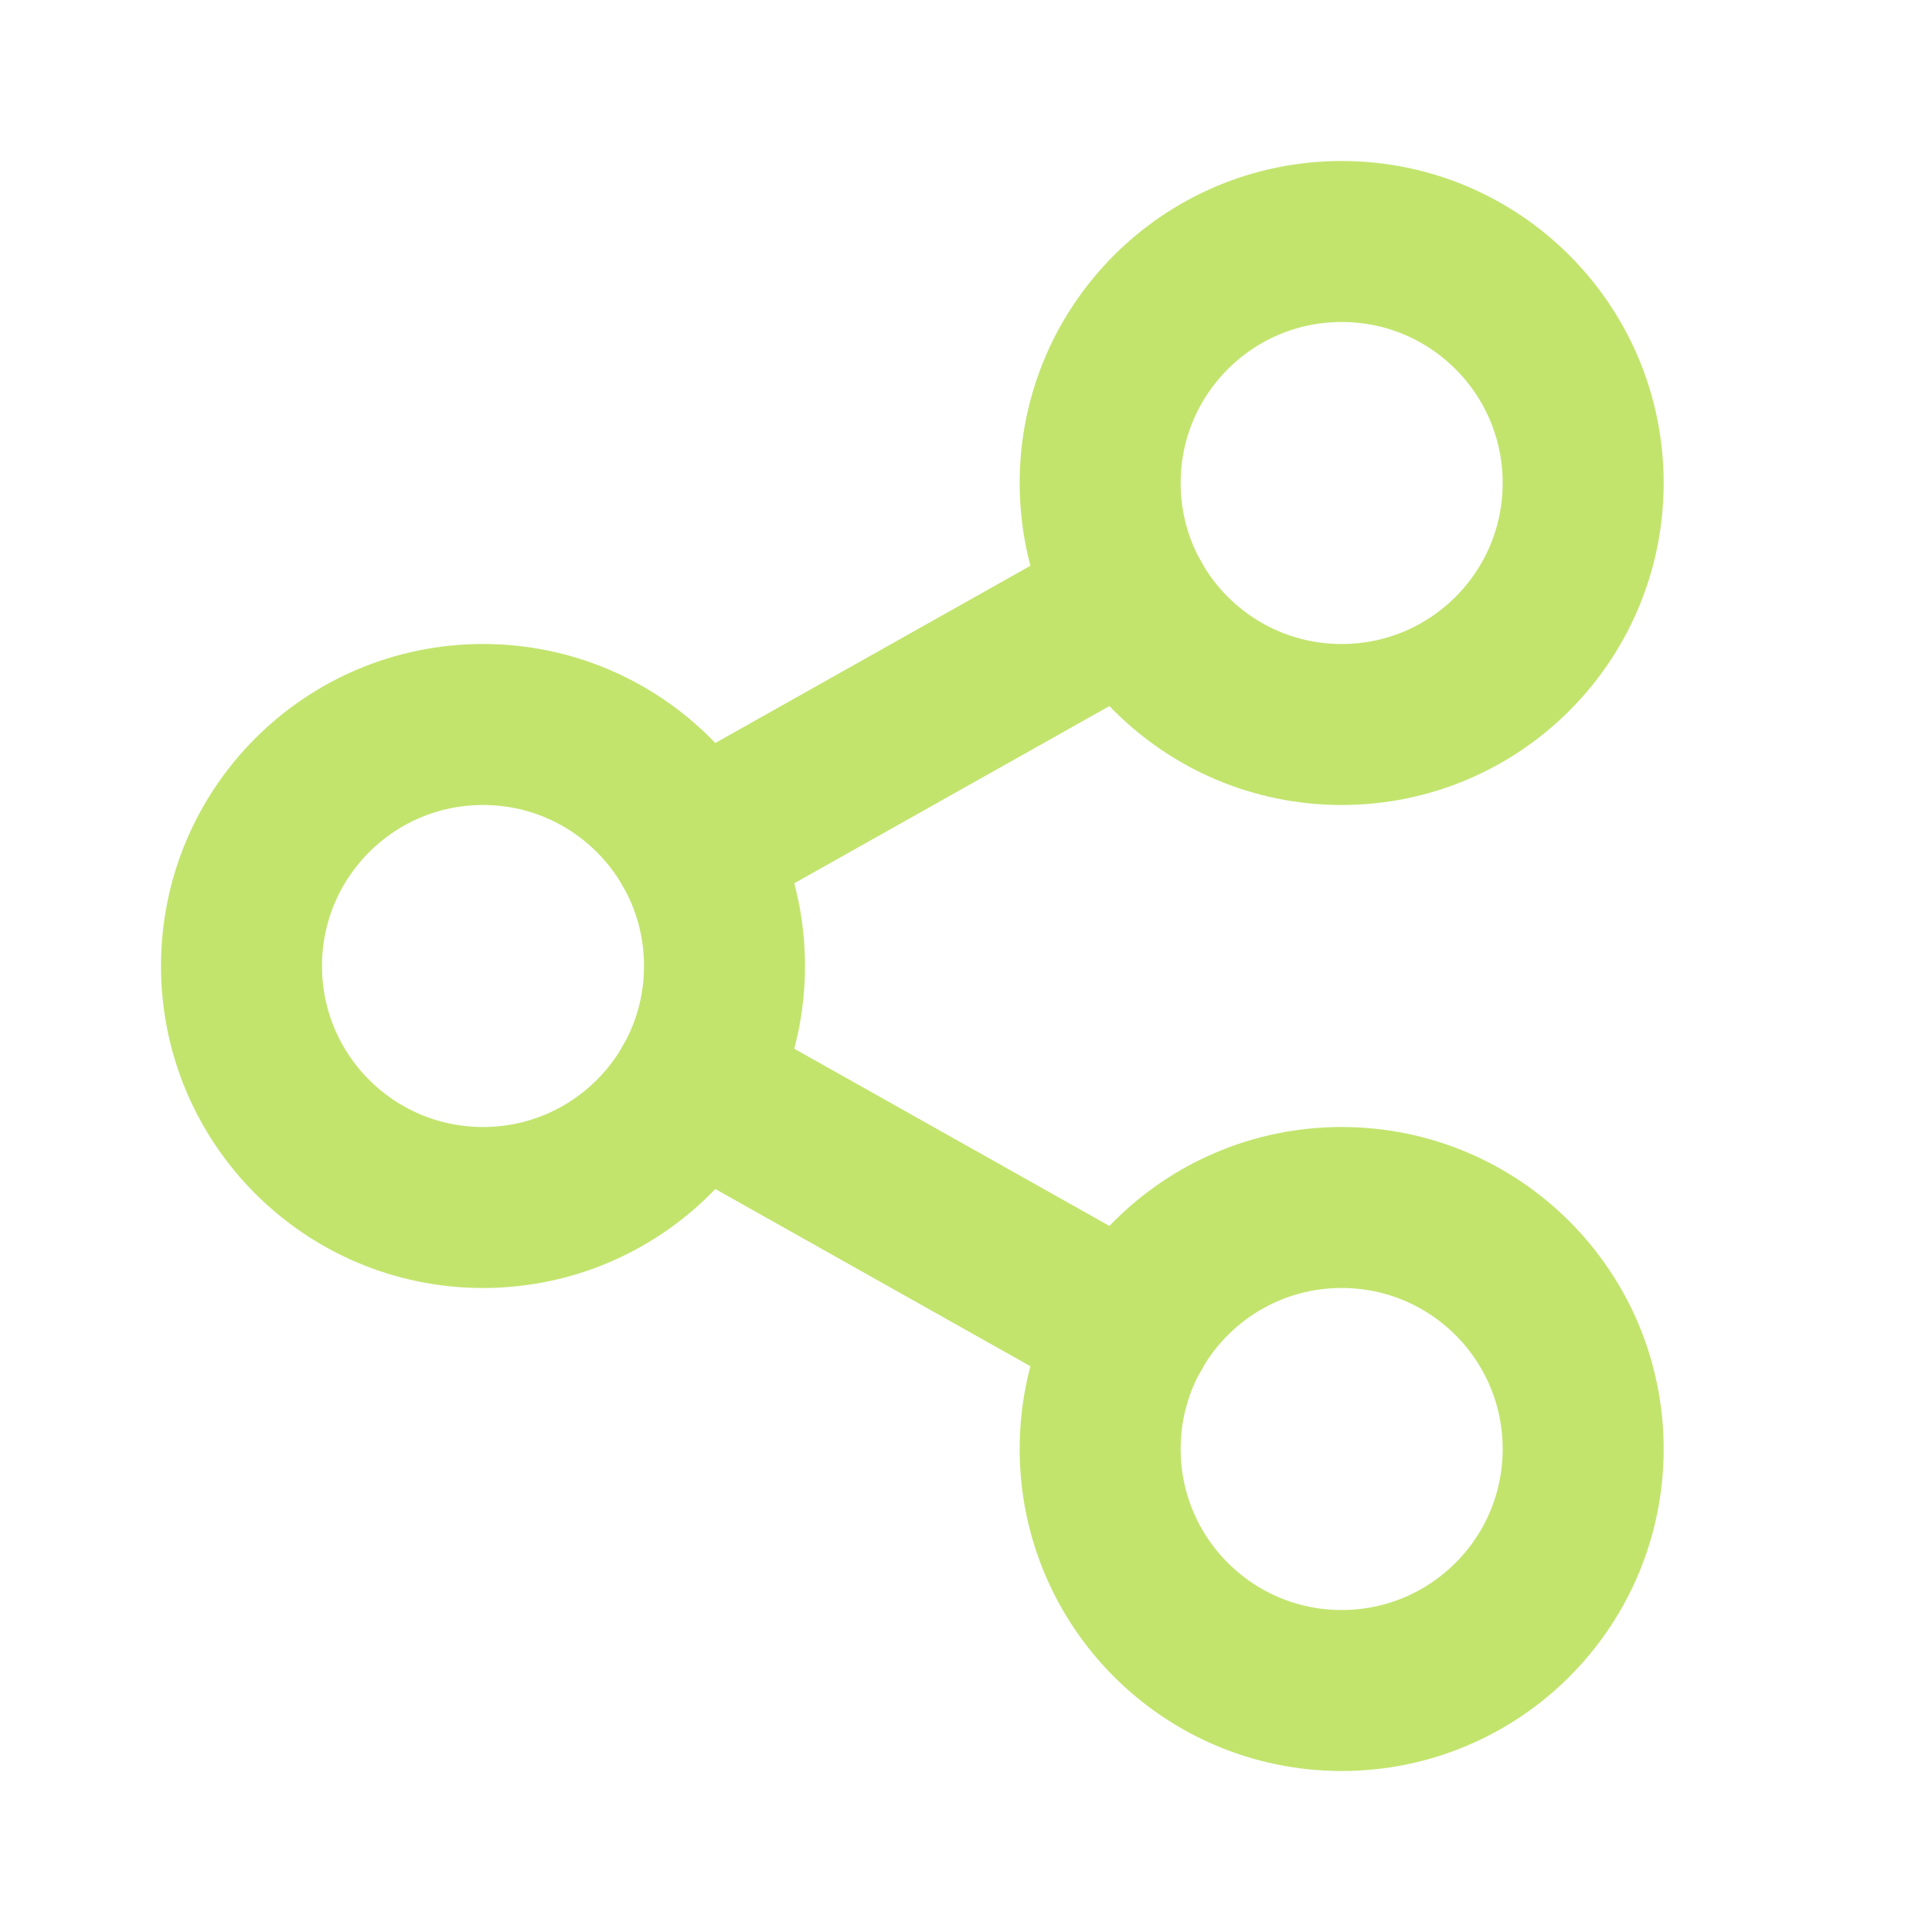
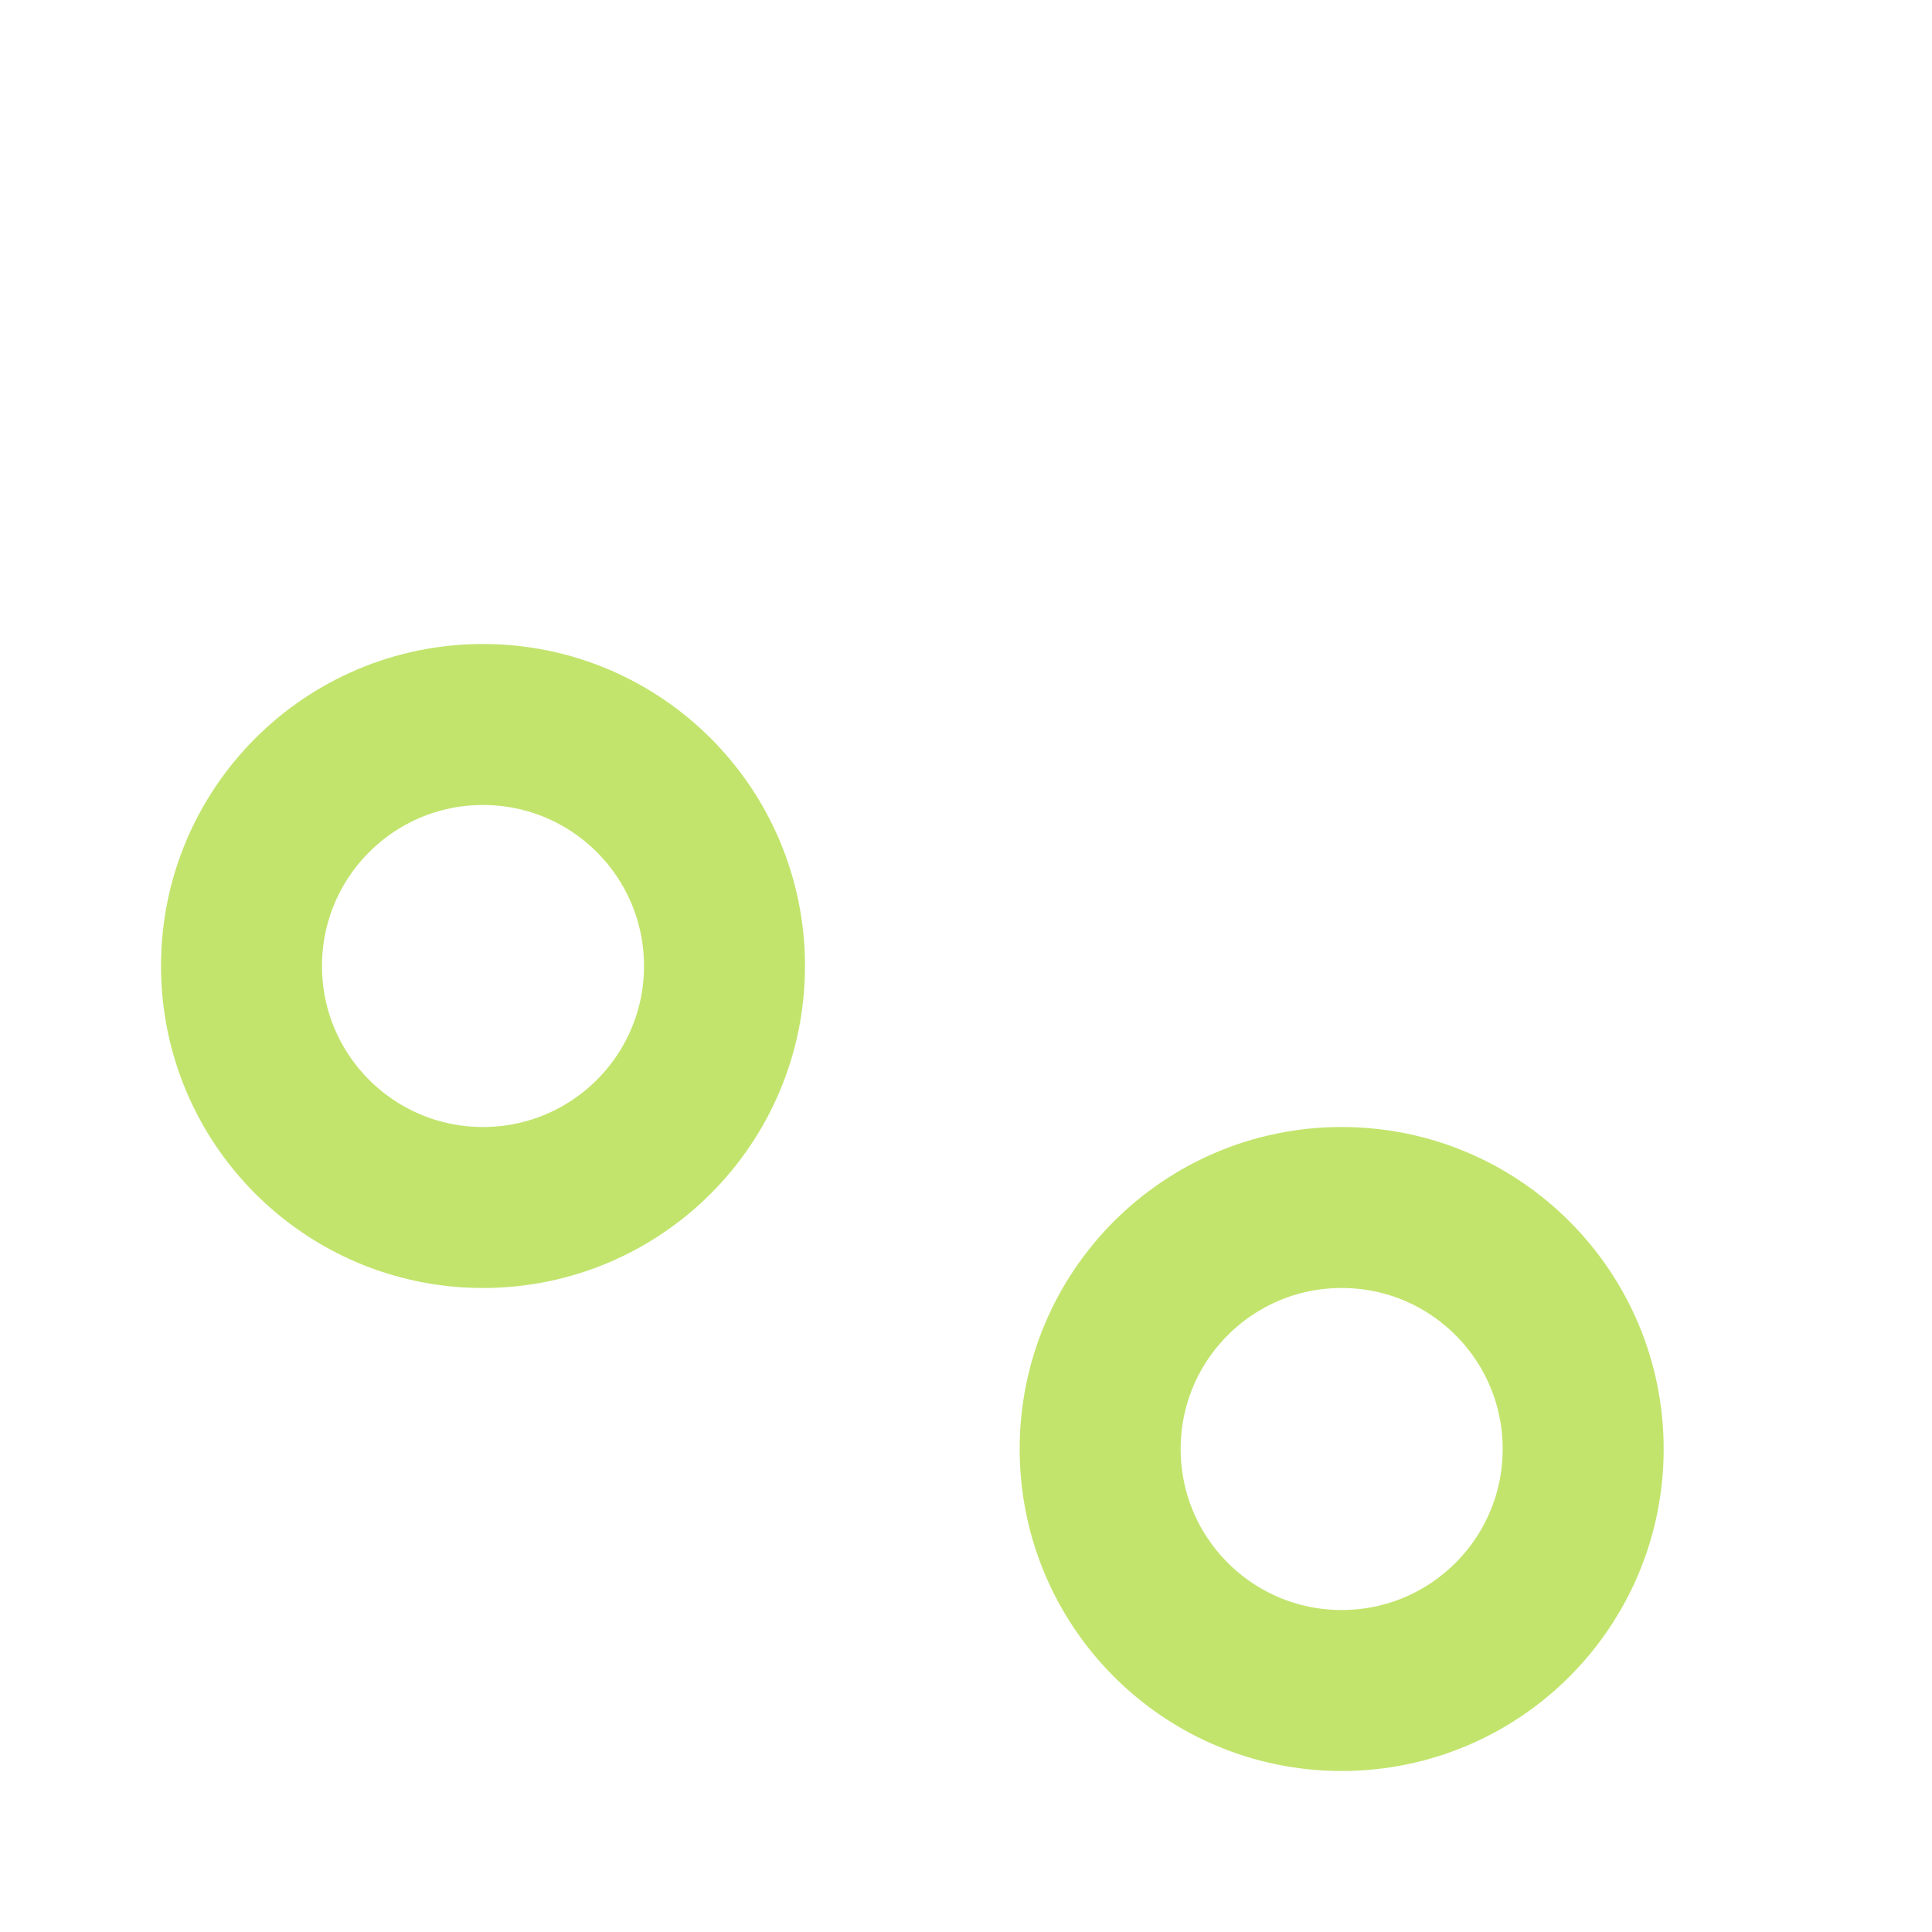
<svg xmlns="http://www.w3.org/2000/svg" width="18" height="18" viewBox="0 0 18 18" fill="none">
-   <path d="M6.461 7.897L10.54 5.603" stroke="#C2E46D" stroke-width="1.5" stroke-linecap="round" stroke-linejoin="round" />
-   <path d="M6.461 10.103L10.54 12.397" stroke="#C2E46D" stroke-width="1.5" stroke-linecap="round" stroke-linejoin="round" />
  <path d="M4.5 11.25C5.743 11.25 6.75 10.243 6.75 9C6.75 7.757 5.743 6.75 4.5 6.75C3.257 6.75 2.25 7.757 2.25 9C2.25 10.243 3.257 11.25 4.5 11.25Z" stroke="#C2E46D" stroke-width="1.5" stroke-linecap="round" stroke-linejoin="round" />
-   <path d="M12.5 6.75C13.743 6.75 14.75 5.743 14.75 4.5C14.75 3.257 13.743 2.25 12.5 2.25C11.257 2.25 10.25 3.257 10.25 4.5C10.25 5.743 11.257 6.75 12.5 6.75Z" stroke="#C2E46D" stroke-width="1.5" stroke-linecap="round" stroke-linejoin="round" />
  <path d="M12.5 15.75C13.743 15.75 14.75 14.743 14.75 13.5C14.75 12.257 13.743 11.25 12.5 11.25C11.257 11.25 10.25 12.257 10.25 13.5C10.25 14.743 11.257 15.75 12.5 15.75Z" stroke="#C2E46D" stroke-width="1.5" stroke-linecap="round" stroke-linejoin="round" />
</svg>